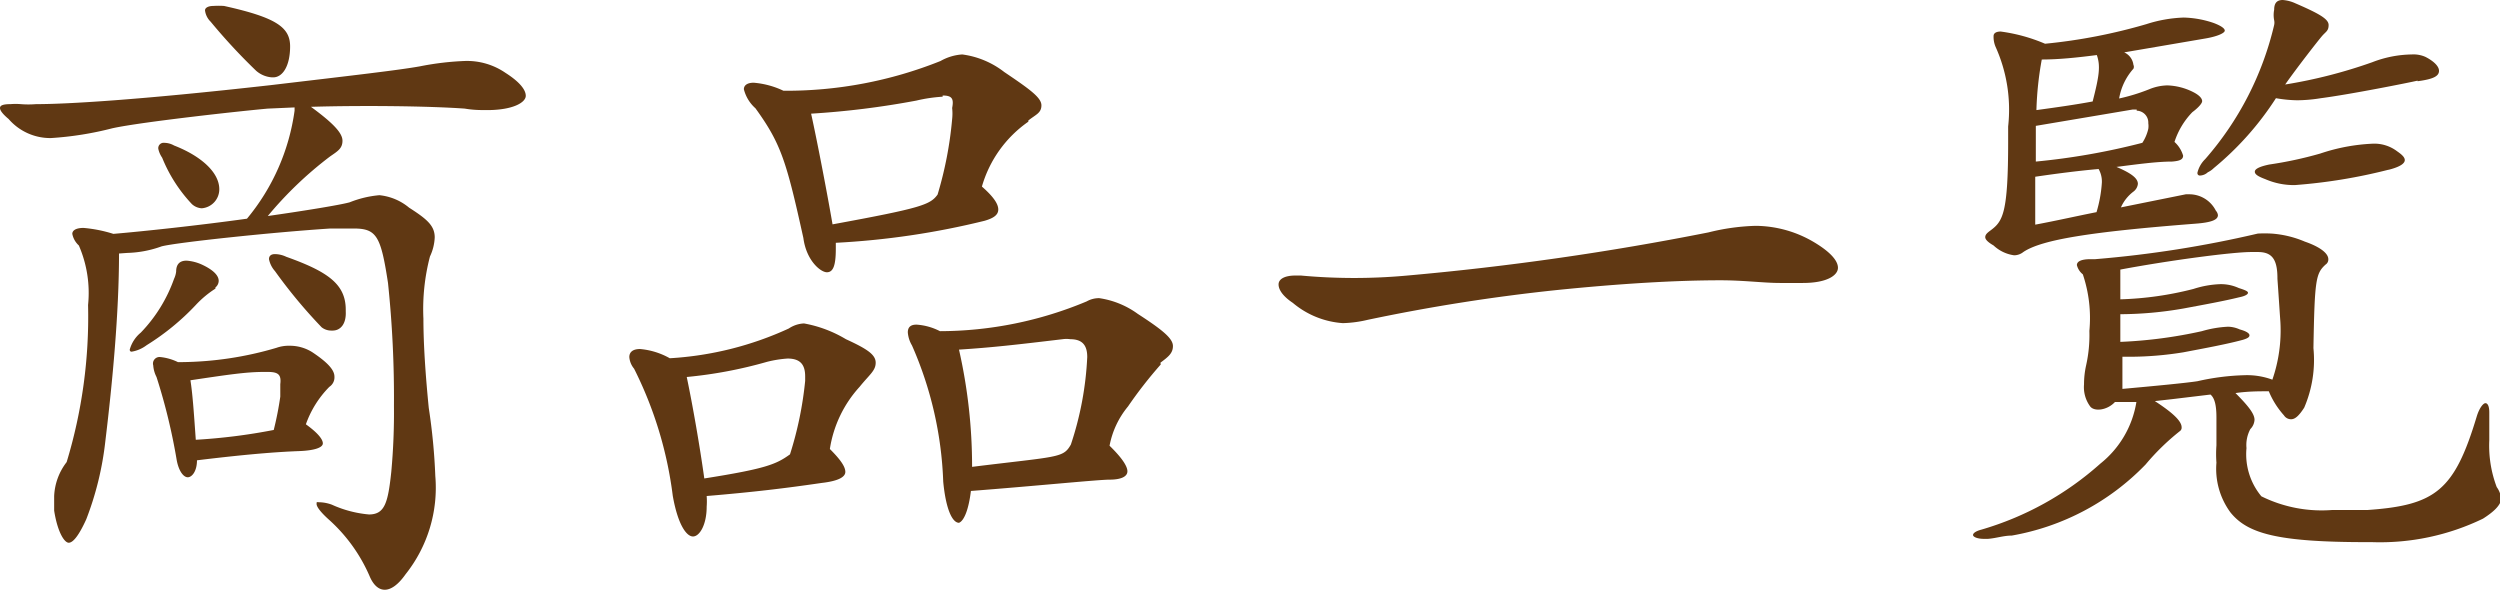
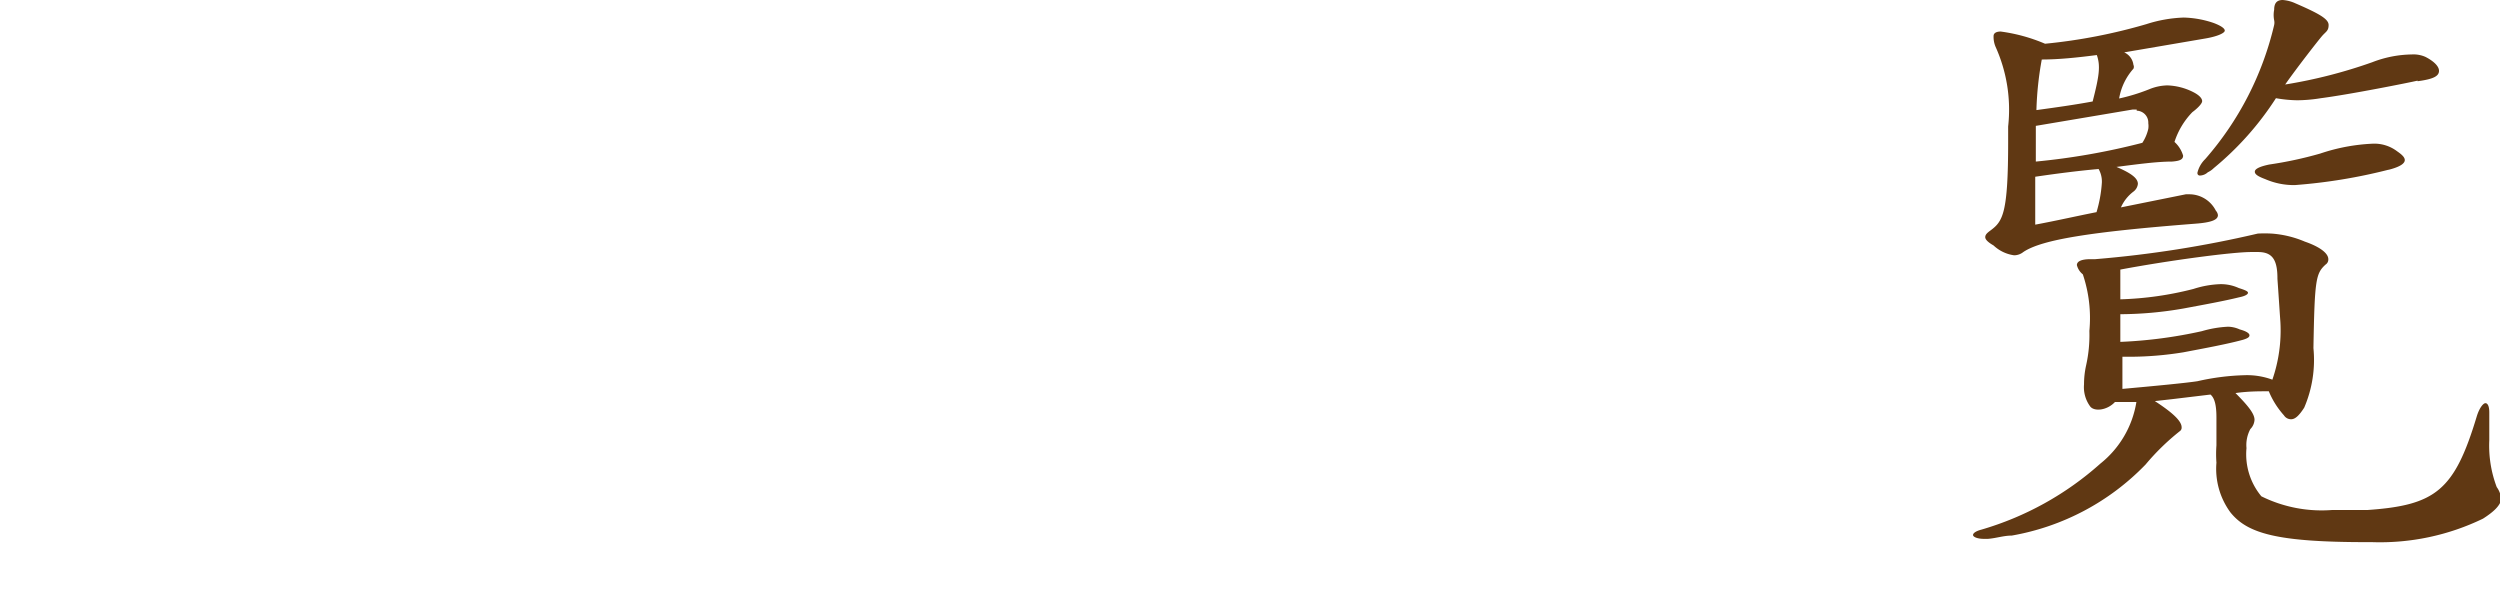
<svg xmlns="http://www.w3.org/2000/svg" viewBox="0 0 84.02 19.82">
  <defs>
    <style>.cls-1{fill:#603813;}</style>
  </defs>
  <g id="レイヤー_2" data-name="レイヤー 2">
    <g id="レイヤー_1-2" data-name="レイヤー 1">
-       <path class="cls-1" d="M16.37,3.7c-.22,0-.46,0-.75-.05-1.27-.09-3.52-.11-5.17-.06.75.55,1.06.88,1.06,1.14s-.16.35-.42.53A12.59,12.59,0,0,0,9,7.26c1.26-.18,2.42-.37,2.75-.46a3.52,3.52,0,0,1,1-.24,1.85,1.85,0,0,1,1,.42c.61.39.86.61.86,1a1.65,1.65,0,0,1-.16.64,7,7,0,0,0-.22,2.09c0,.86.07,1.89.18,3A20.18,20.18,0,0,1,14.63,16a4.67,4.67,0,0,1-1,3.3c-.26.37-.5.52-.7.52s-.38-.15-.51-.46a5.45,5.45,0,0,0-1.36-1.89c-.29-.26-.42-.44-.42-.53s0-.06.11-.06a1.31,1.31,0,0,1,.4.08,3.83,3.83,0,0,0,1.25.33c.53,0,.64-.39.75-1.43a21.77,21.77,0,0,0,.09-2.22,37,37,0,0,0-.2-4.13c-.24-1.57-.38-1.83-1.15-1.83-.22,0-.46,0-.79,0-2,.13-5.17.47-5.67.6a3.65,3.65,0,0,1-1.15.22L4,8.52c0,2-.22,4.33-.46,6.31a10.44,10.44,0,0,1-.64,2.62c-.24.53-.44.79-.59.79s-.38-.37-.49-1.08c0-.2,0-.35,0-.48a2,2,0,0,1,.42-1.15,16.83,16.83,0,0,0,.72-5.28,4,4,0,0,0-.31-2,.71.71,0,0,1-.22-.39c0-.11.11-.2.38-.2a4.65,4.65,0,0,1,1,.2c1.06-.09,2.91-.29,4.49-.51A7.22,7.22,0,0,0,9.9,3.72V3.61L9,3.65c-.8.07-4.21.44-5.22.66a11,11,0,0,1-2.07.33A1.85,1.85,0,0,1,.29,4C.11,3.85,0,3.72,0,3.63S.11,3.5.35,3.5a2.18,2.18,0,0,1,.35,0,3.2,3.2,0,0,0,.51,0c1,0,3.37-.13,7.9-.64,2.79-.33,4.27-.5,5-.63a9.56,9.56,0,0,1,1.5-.18,2.28,2.28,0,0,1,1.38.4c.44.28.68.55.68.77S17.25,3.7,16.37,3.7Zm-9.13,6a3.38,3.38,0,0,0-.66.55A8.17,8.17,0,0,1,4.93,11.6a1.14,1.14,0,0,1-.51.22s-.06,0-.06-.07a1.13,1.13,0,0,1,.37-.57A5,5,0,0,0,5.85,9.37a.8.8,0,0,0,.07-.24c0-.24.11-.37.35-.37a1.5,1.5,0,0,1,.51.13c.39.18.57.37.57.55A.29.29,0,0,1,7.24,9.66ZM11.07,13a3.4,3.4,0,0,0-.79,1.26c.39.28.57.5.57.64s-.27.24-.79.26-1.48.07-3.44.31c0,.37-.17.57-.31.57s-.3-.2-.37-.57a19.83,19.83,0,0,0-.68-2.8,1,1,0,0,1-.11-.39A.22.22,0,0,1,5.39,12a1.75,1.75,0,0,1,.59.17h.14a11.57,11.57,0,0,0,3.17-.48,1.23,1.23,0,0,1,.44-.07,1.41,1.41,0,0,1,.77.22c.57.38.74.62.74.82A.38.38,0,0,1,11.07,13ZM6.78,7a.53.53,0,0,1-.33-.14,5,5,0,0,1-1-1.56A.82.82,0,0,1,5.32,5a.18.18,0,0,1,.2-.2.68.68,0,0,1,.33.09c.9.35,1.52.9,1.52,1.47v0A.64.64,0,0,1,6.78,7ZM9,12.5H8.87c-.6,0-1.19.09-2.47.28.07.44.11,1,.18,2a19.55,19.55,0,0,0,2.62-.33,10.92,10.92,0,0,0,.22-1.12c0-.18,0-.31,0-.42C9.46,12.59,9.35,12.5,9,12.5Zm.14-9.9a.9.9,0,0,1-.53-.22A19.71,19.71,0,0,1,7.08.73.64.64,0,0,1,6.89.35C6.89.26,7,.2,7.17.2a2.63,2.63,0,0,1,.36,0C9.29.59,9.75.92,9.75,1.56S9.51,2.6,9.18,2.6Zm2,8.51a.52.52,0,0,1-.33-.11A17.09,17.09,0,0,1,9.24,9.11a.85.85,0,0,1-.2-.4c0-.11.07-.17.2-.17a.9.9,0,0,1,.38.09c1.4.5,2,.92,2,1.78v.06C11.64,10.89,11.44,11.11,11.18,11.11Z" />
-       <path class="cls-1" d="M28.89,13a4,4,0,0,0-1,2.09c.35.35.52.59.52.77s-.26.31-.79.37c-1.23.18-2.31.31-3.87.44a2.36,2.36,0,0,1,0,.36c0,.61-.24,1-.46,1s-.51-.4-.68-1.37a13.12,13.12,0,0,0-1.3-4.27.69.69,0,0,1-.16-.39c0-.16.11-.27.36-.27a2.46,2.46,0,0,1,1,.31,11.1,11.1,0,0,0,4-1,1,1,0,0,1,.51-.17,4.17,4.17,0,0,1,1.41.53c.72.33,1,.52,1,.79S29.22,12.59,28.89,13Zm-1.83-.35c0-.38-.15-.6-.59-.6a3.83,3.83,0,0,0-.69.11,14.89,14.89,0,0,1-2.7.51c.2.95.44,2.33.59,3.41,2.09-.33,2.42-.48,2.88-.81a12,12,0,0,0,.51-2.47Zm7.5-8.56A4,4,0,0,0,33,6.27c.4.35.55.59.55.77s-.15.29-.46.38a26.54,26.54,0,0,1-5,.74v.2c0,.57-.09.79-.3.79S27.1,8.76,27,8c-.57-2.58-.75-3.17-1.61-4.36A1.27,1.27,0,0,1,25,3c0-.13.11-.22.33-.22a2.86,2.86,0,0,1,1,.27,13.94,13.94,0,0,0,5.28-1,1.69,1.69,0,0,1,.73-.22,2.92,2.92,0,0,1,1.41.59C34.61,3,35,3.28,35,3.54S34.81,3.85,34.56,4.05Zm-2.88-.84a5.13,5.13,0,0,0-.88.13,28.5,28.5,0,0,1-3.54.44c.22,1,.55,2.73.72,3.72,3-.55,3.28-.66,3.53-1A12.62,12.62,0,0,0,32,4a1.71,1.71,0,0,0,0-.37C32.06,3.32,32,3.21,31.68,3.21Zm7.33,9a14.44,14.44,0,0,0-1.1,1.41,2.91,2.91,0,0,0-.62,1.32c.4.39.6.68.6.86s-.22.28-.6.28-2.57.22-4.66.38c-.07.59-.22,1-.4,1.07h0c-.22,0-.44-.44-.53-1.38a12.41,12.41,0,0,0-1.05-4.58,1,1,0,0,1-.14-.44c0-.17.09-.26.29-.26a2,2,0,0,1,.79.22,12.82,12.82,0,0,0,4.93-1,.85.85,0,0,1,.42-.11,2.91,2.91,0,0,1,1.3.53c.85.55,1.18.83,1.18,1.08S39.25,12,39,12.19ZM36.54,12c0-.38-.15-.6-.57-.6a.93.93,0,0,0-.26,0c-1.59.19-2.38.28-3.48.35a17.75,17.75,0,0,1,.44,3.94c2.91-.36,3.06-.29,3.32-.75A10.85,10.85,0,0,0,36.54,12Z" />
-       <path class="cls-1" d="M60.59,9.51c-.22,0-.48,0-.77,0-.55,0-1.21-.09-2-.09-1.49,0-3.36.11-5.52.33a62.19,62.19,0,0,0-6.34,1,4,4,0,0,1-.83.11,2.92,2.92,0,0,1-1.68-.68c-.33-.22-.48-.44-.48-.62s.2-.3.57-.3h.18a19.46,19.46,0,0,0,3.58,0A94.94,94.94,0,0,0,57.42,7.81,7.3,7.3,0,0,1,59,7.59a3.89,3.89,0,0,1,2,.57c.51.31.77.6.77.84S61.43,9.51,60.59,9.51Z" />
      <path class="cls-1" d="M83.45,17.43a7.94,7.94,0,0,1-3.74.79h-.18c-3,0-4-.29-4.57-1a2.47,2.47,0,0,1-.47-1.67,3.89,3.89,0,0,1,0-.58c0-.39,0-.7,0-.94,0-.44-.07-.66-.2-.77l-1.25.15-.62.07c.68.44.9.7.9.88a.14.14,0,0,1-.06.13,7.88,7.88,0,0,0-1.15,1.12A8.22,8.22,0,0,1,67.61,18c-.27,0-.53.09-.8.11h-.13c-.24,0-.37-.07-.37-.13s.09-.13.28-.18a10.34,10.34,0,0,0,4-2.22,3.32,3.32,0,0,0,1.21-2.07c-.26,0-.5,0-.72,0-.27.29-.71.33-.84.14a1.09,1.09,0,0,1-.2-.73,2.91,2.91,0,0,1,.07-.64,4.67,4.67,0,0,0,.11-1.16A4.6,4.6,0,0,0,70,9.22a.57.57,0,0,1-.2-.31c0-.13.16-.2.46-.2h.16a37.2,37.2,0,0,0,5.46-.86,4.3,4.3,0,0,1,.46,0,3.47,3.47,0,0,1,1.12.27c.55.19.79.41.79.59a.2.2,0,0,1-.09.18c-.33.3-.37.5-.41,2.81a4.06,4.06,0,0,1-.31,2c-.18.28-.31.39-.44.39a.28.28,0,0,1-.24-.13,2.83,2.83,0,0,1-.51-.81c-.33,0-.7,0-1.12.06.46.46.64.71.64.9a.48.48,0,0,1-.14.31,1.13,1.13,0,0,0-.13.64A2.21,2.21,0,0,0,76,16.68a4.57,4.57,0,0,0,2.38.46c.33,0,.73,0,1.19,0,2.29-.16,2.92-.66,3.67-3.15.09-.29.22-.44.29-.44s.13.09.13.31c0,0,0,.11,0,.2,0,.26,0,.5,0,.74a3.93,3.93,0,0,0,.25,1.57.77.77,0,0,1,.15.44C84,17,83.84,17.18,83.45,17.43ZM74.08,1.3l-2.69.46a.53.53,0,0,1,.31.42.15.15,0,0,1,0,.13,2,2,0,0,0-.48,1A6.39,6.39,0,0,0,72.23,3a1.68,1.68,0,0,1,.61-.13,2.06,2.06,0,0,1,.86.22c.22.11.31.22.31.31s-.18.26-.33.37a2.57,2.57,0,0,0-.6,1,1,1,0,0,1,.29.46c0,.14-.13.18-.37.2-.51,0-1.17.09-1.87.18.52.22.72.39.72.57a.37.37,0,0,1-.15.26,1.35,1.35,0,0,0-.42.53l2.18-.44.15,0a1,1,0,0,1,.86.55.27.27,0,0,1,.07.15c0,.16-.22.25-.79.29-3.46.27-5.13.53-5.75.95a.5.5,0,0,1-.31.11A1.26,1.26,0,0,1,67,8.25c-.19-.11-.28-.2-.28-.28s.06-.14.17-.22c.42-.31.6-.56.6-3V4.25a5.13,5.13,0,0,0-.42-2.67A.86.86,0,0,1,67,1.21c0-.09.08-.15.24-.15a5.69,5.69,0,0,1,1.49.41A18.44,18.44,0,0,0,72.14.81,4.56,4.56,0,0,1,73.39.59a3.34,3.34,0,0,1,1,.18c.24.09.38.18.38.26S74.52,1.23,74.08,1.3ZM70.53,5.68c-.68.06-1.38.15-2.13.26,0,.48,0,1,0,1.61.7-.13,1.4-.29,2.06-.42a4.44,4.44,0,0,0,.18-1A.86.86,0,0,0,70.53,5.68Zm1.28-2h-.13l-3.26.55V5.43A22.91,22.91,0,0,0,72,4.8a1.45,1.45,0,0,0,.2-.47.68.68,0,0,0,0-.19A.4.4,0,0,0,71.81,3.72ZM68.62,2a11,11,0,0,0-.18,1.7c.66-.09,1.3-.18,1.89-.29.22-.86.27-1.19.14-1.56C69.78,1.94,69.17,2,68.62,2Zm7.92,7.35c0-.66-.2-.88-.66-.88-.07,0-.13,0-.22,0-.64,0-2.75.28-4.4.59,0,.26,0,.62,0,1a11.13,11.13,0,0,0,2.46-.35,3.28,3.28,0,0,1,.9-.16,1.44,1.44,0,0,1,.62.13c.22.07.31.11.31.16s-.09.11-.29.15c-.53.13-1.14.24-1.89.38a12.51,12.51,0,0,1-2.11.19c0,.31,0,.62,0,.93A15.51,15.51,0,0,0,74,11.13a3.74,3.74,0,0,1,.88-.15,1,1,0,0,1,.39.09c.22.06.33.13.33.2s-.09.11-.22.15c-.55.15-1.32.29-2,.42a11.32,11.32,0,0,1-1.79.15h-.26c0,.35,0,.73,0,1.08,1-.09,2.16-.2,2.53-.26a8,8,0,0,1,1.57-.2,2.47,2.47,0,0,1,.94.15,5.07,5.07,0,0,0,.27-1.93C76.61,10.41,76.58,9.92,76.54,9.37Zm4.71-6.64C81,2.77,79,3.17,78,3.3a5.16,5.16,0,0,1-.79.07,4.39,4.39,0,0,1-.72-.07,10.15,10.15,0,0,1-2.09,2.35.73.73,0,0,1-.2.14.41.41,0,0,1-.27.11s-.08,0-.08-.09a.94.94,0,0,1,.26-.46A10.47,10.47,0,0,0,76.43.84a.39.39,0,0,0,0-.16.9.9,0,0,1,0-.35c0-.2.07-.33.29-.33a1.24,1.24,0,0,1,.42.11c.81.35,1.12.53,1.12.73s-.09.22-.22.37S77.2,2.27,76.8,2.84a16.66,16.66,0,0,0,2.93-.75,3.8,3.8,0,0,1,1.32-.26,1,1,0,0,1,.46.08c.22.11.46.29.46.47S81.78,2.66,81.25,2.73Zm-1,3a18.19,18.19,0,0,1-3.12.51,2.4,2.4,0,0,1-1-.2c-.24-.09-.35-.16-.35-.25s.15-.17.48-.24a13,13,0,0,0,1.72-.37,6.36,6.36,0,0,1,1.74-.33,1.27,1.27,0,0,1,.85.26c.16.11.25.2.25.29S80.72,5.59,80.3,5.7Z" />
    </g>
  </g>
</svg>